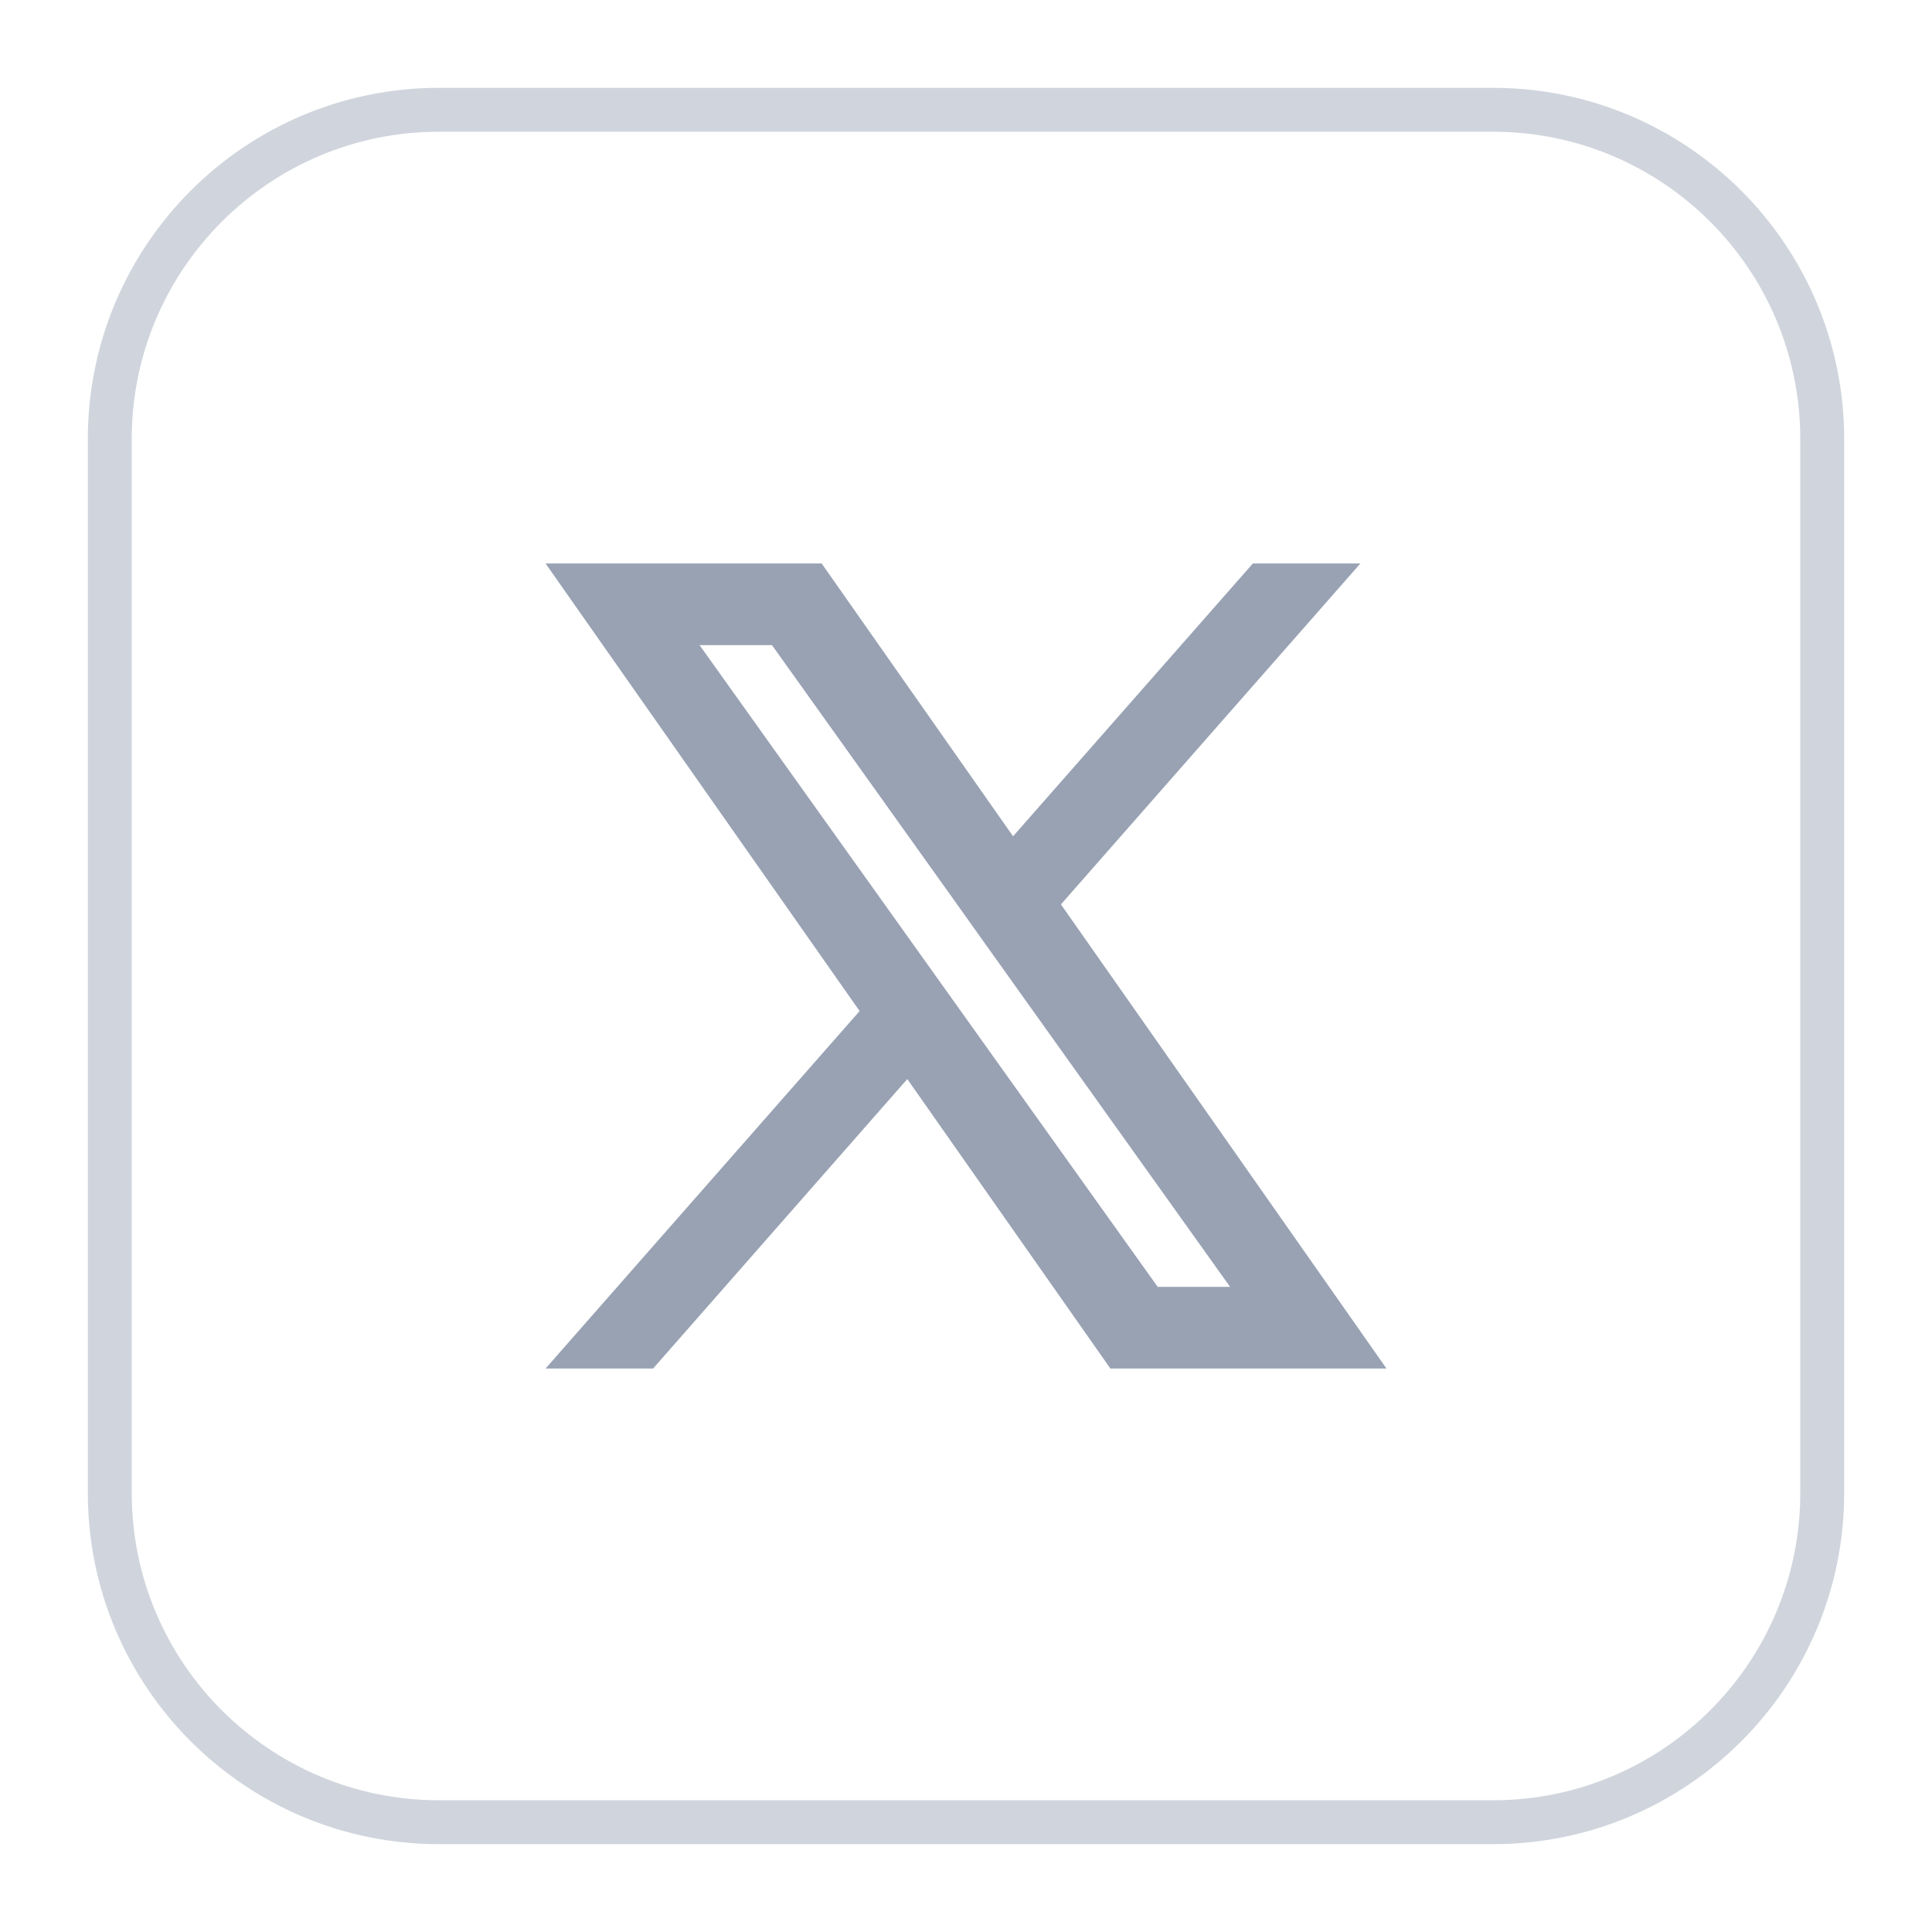
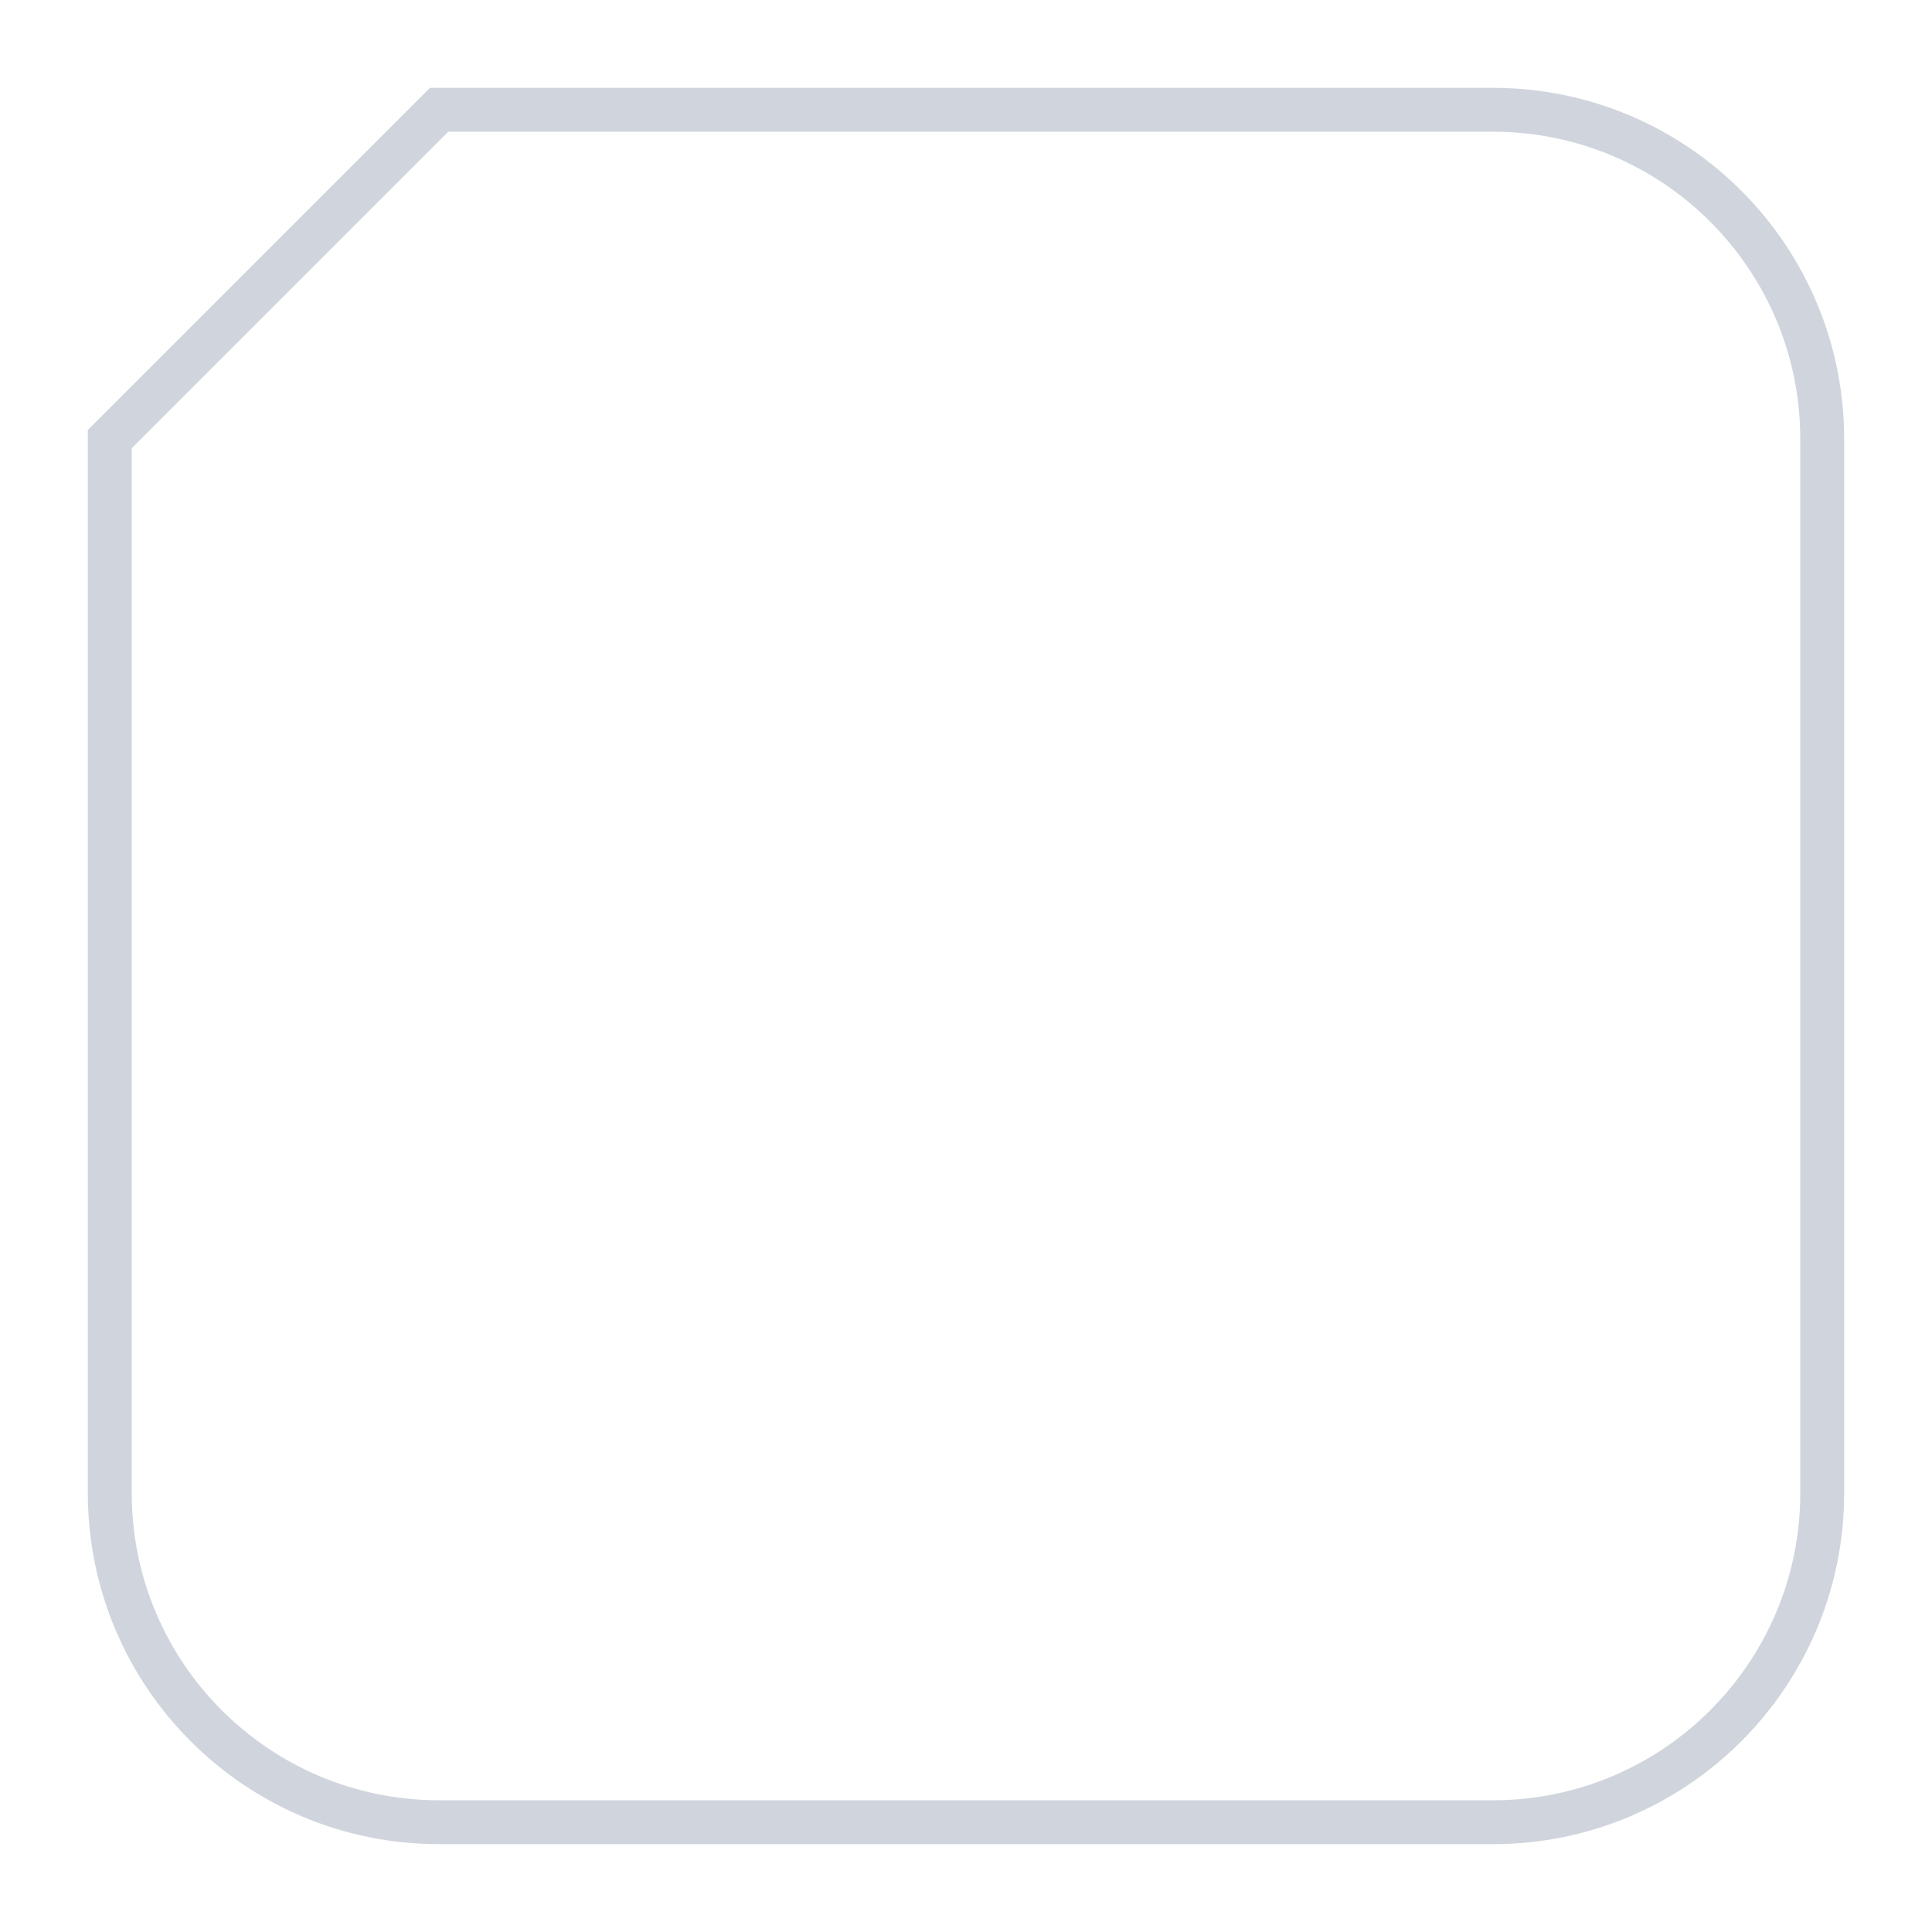
<svg xmlns="http://www.w3.org/2000/svg" width="44" height="44" viewBox="0 0 44 44" fill="none">
  <g filter="url(#filter0_d_20334_110305)">
    <path d="M2 9C2 4.582 5.582 1 10 1H34C38.418 1 42 4.582 42 9V33C42 37.418 38.418 41 34 41H10C5.582 41 2 37.418 2 33V9Z" fill="white" />
-     <path d="M10 1.5H34C38.142 1.5 41.5 4.858 41.5 9V33C41.5 37.142 38.142 40.5 34 40.5H10C5.858 40.5 2.5 37.142 2.5 33V9C2.5 4.858 5.858 1.5 10 1.5Z" stroke="#D0D5DD" />
+     <path d="M10 1.5H34C38.142 1.5 41.5 4.858 41.5 9V33C41.5 37.142 38.142 40.5 34 40.5H10C5.858 40.5 2.5 37.142 2.5 33V9Z" stroke="#D0D5DD" />
    <g clip-path="url(#clip0_20334_110305)">
      <path fill-rule="evenodd" clip-rule="evenodd" d="M25.288 30.167L20.663 23.575L14.874 30.167H12.425L19.577 22.026L12.425 11.833H18.713L23.072 18.046L28.533 11.833H30.982L24.162 19.597L31.576 30.167H25.288ZM28.015 28.308H26.366L15.932 13.692H17.581L21.76 19.544L22.483 20.56L28.015 28.308Z" fill="#98A2B3" />
    </g>
  </g>
  <defs>
    <filter id="filter0_d_20334_110305" x="0" y="0" width="44" height="44" filterUnits="userSpaceOnUse" color-interpolation-filters="sRGB">
      <feFlood flood-opacity="0" result="BackgroundImageFix" />
      <feColorMatrix in="SourceAlpha" type="matrix" values="0 0 0 0 0 0 0 0 0 0 0 0 0 0 0 0 0 0 127 0" result="hardAlpha" />
      <feOffset dy="1" />
      <feGaussianBlur stdDeviation="1" />
      <feComposite in2="hardAlpha" operator="out" />
      <feColorMatrix type="matrix" values="0 0 0 0 0.063 0 0 0 0 0.094 0 0 0 0 0.157 0 0 0 0.05 0" />
      <feBlend mode="normal" in2="BackgroundImageFix" result="effect1_dropShadow_20334_110305" />
      <feBlend mode="normal" in="SourceGraphic" in2="effect1_dropShadow_20334_110305" result="shape" />
    </filter>
    <clipPath id="clip0_20334_110305">
-       <rect width="20" height="20" fill="white" transform="translate(12 11)" />
-     </clipPath>
+       </clipPath>
  </defs>
</svg>